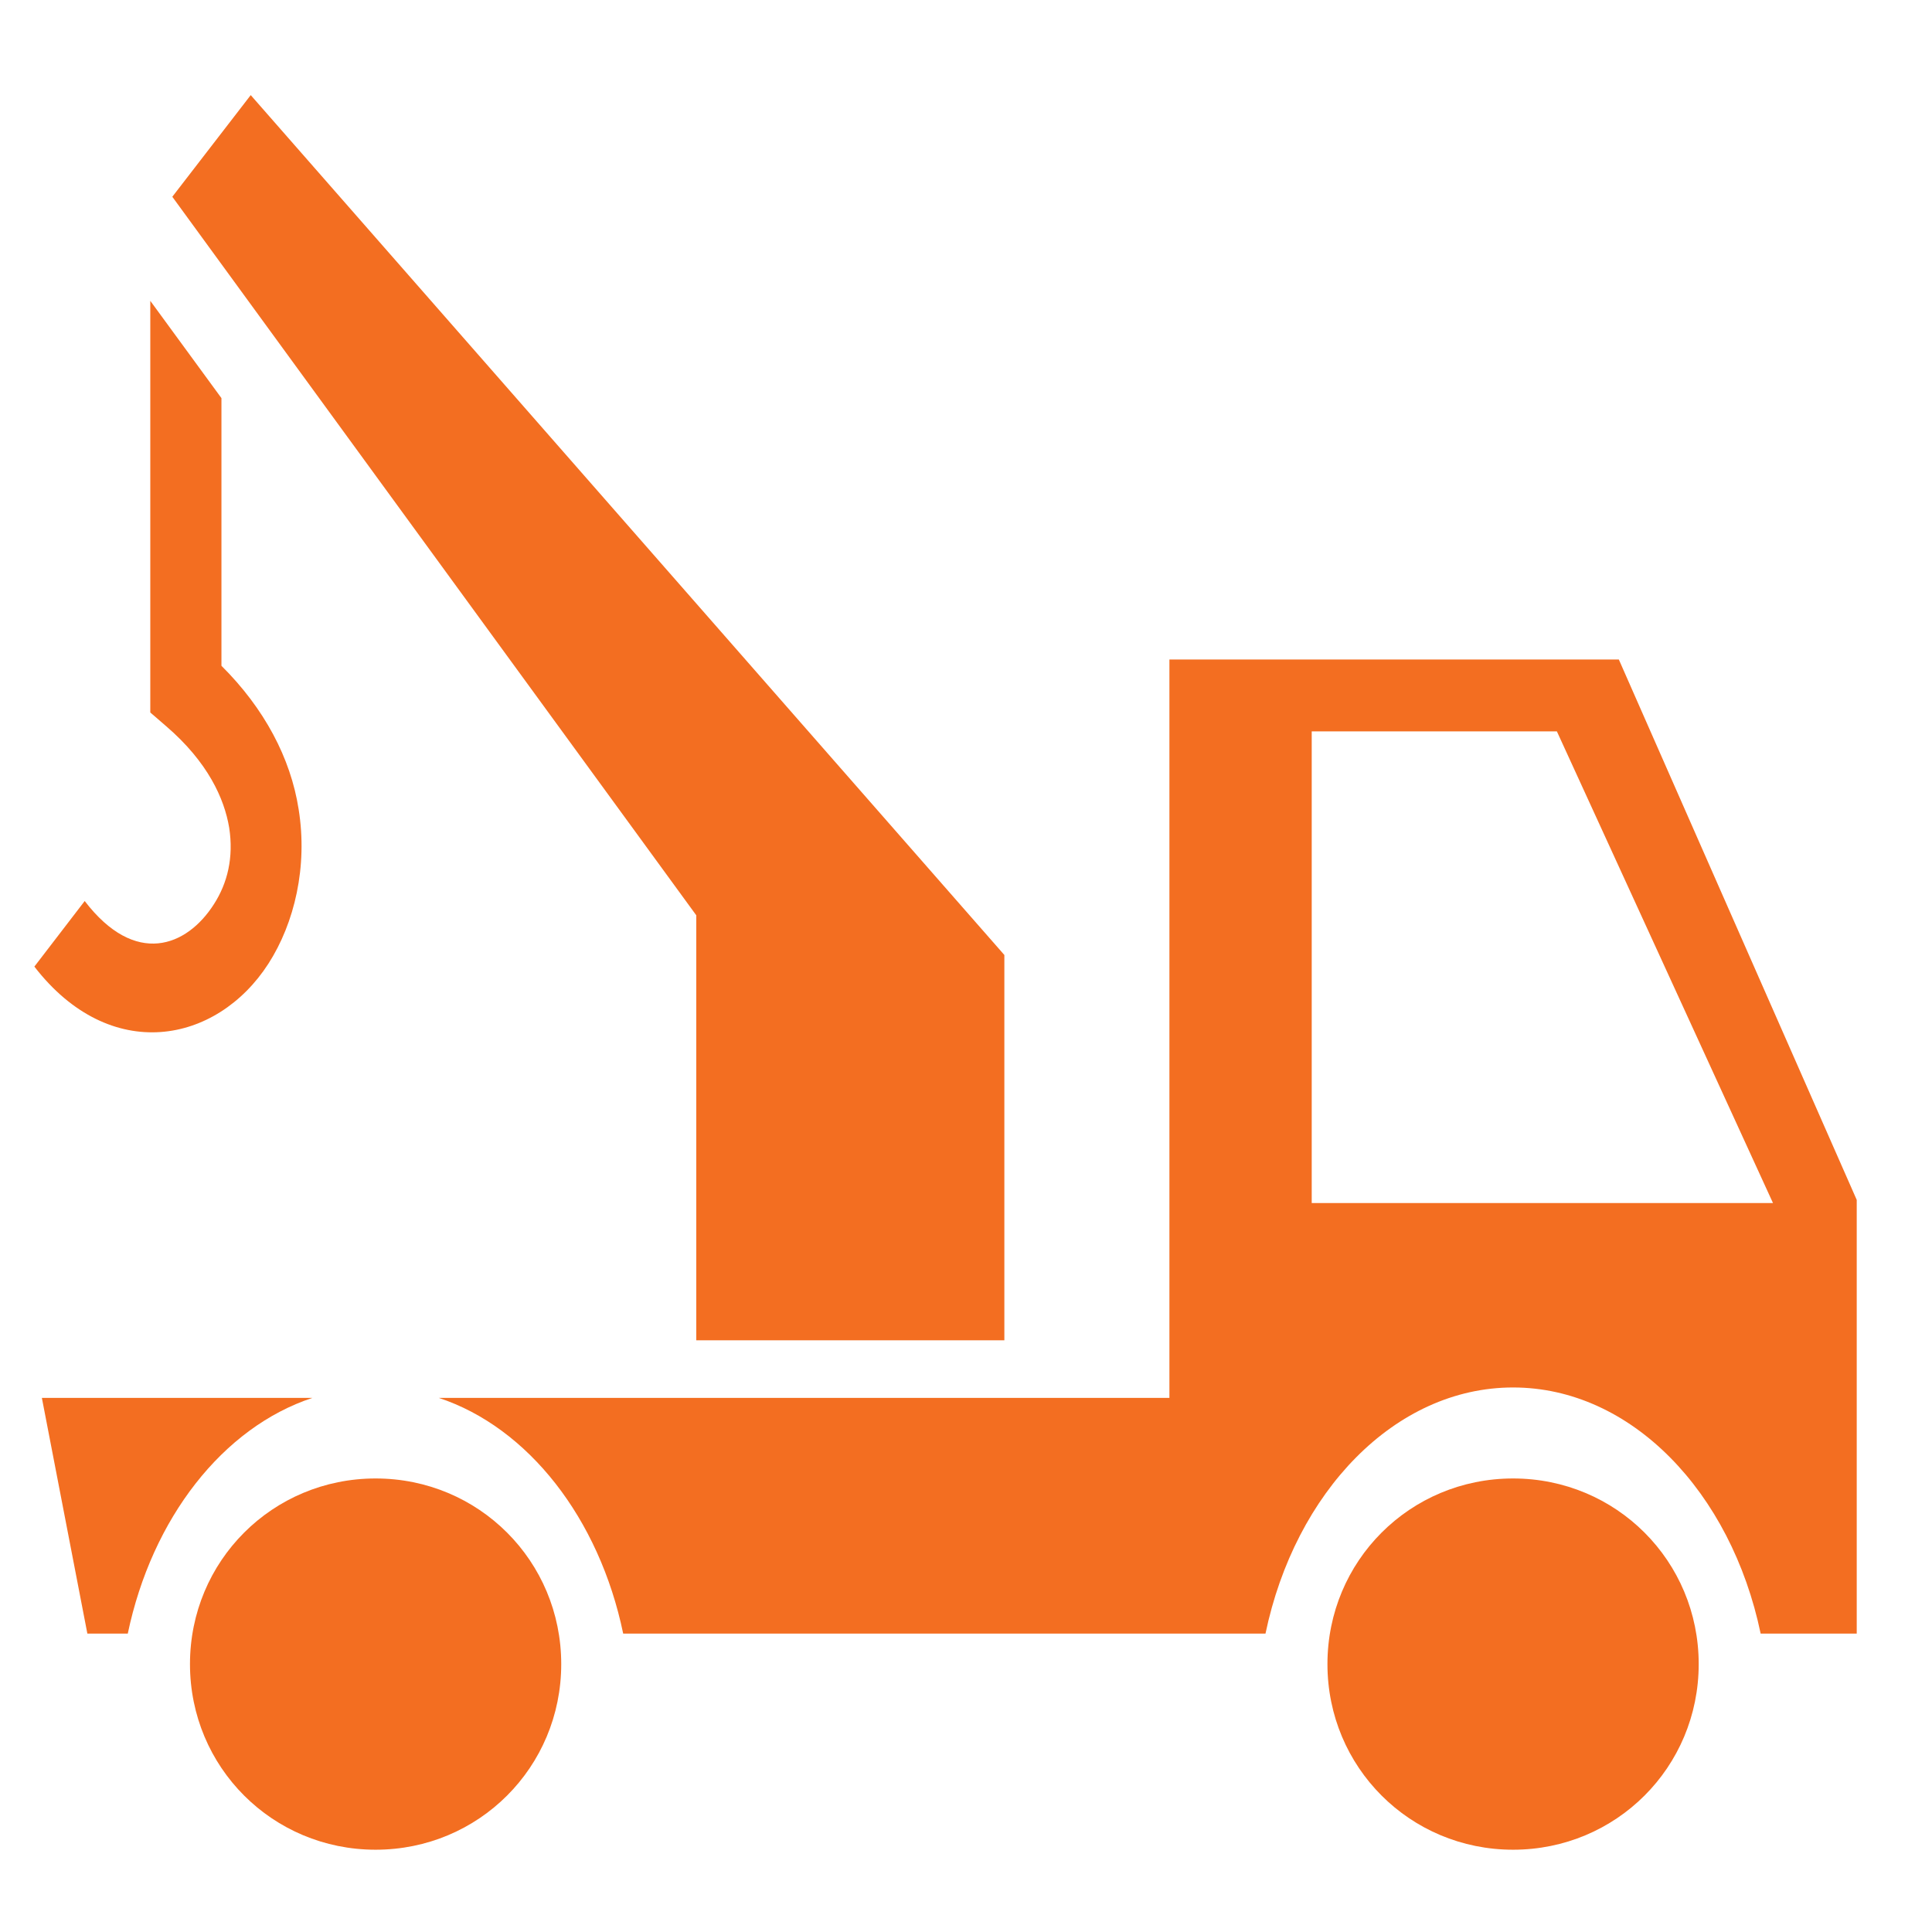
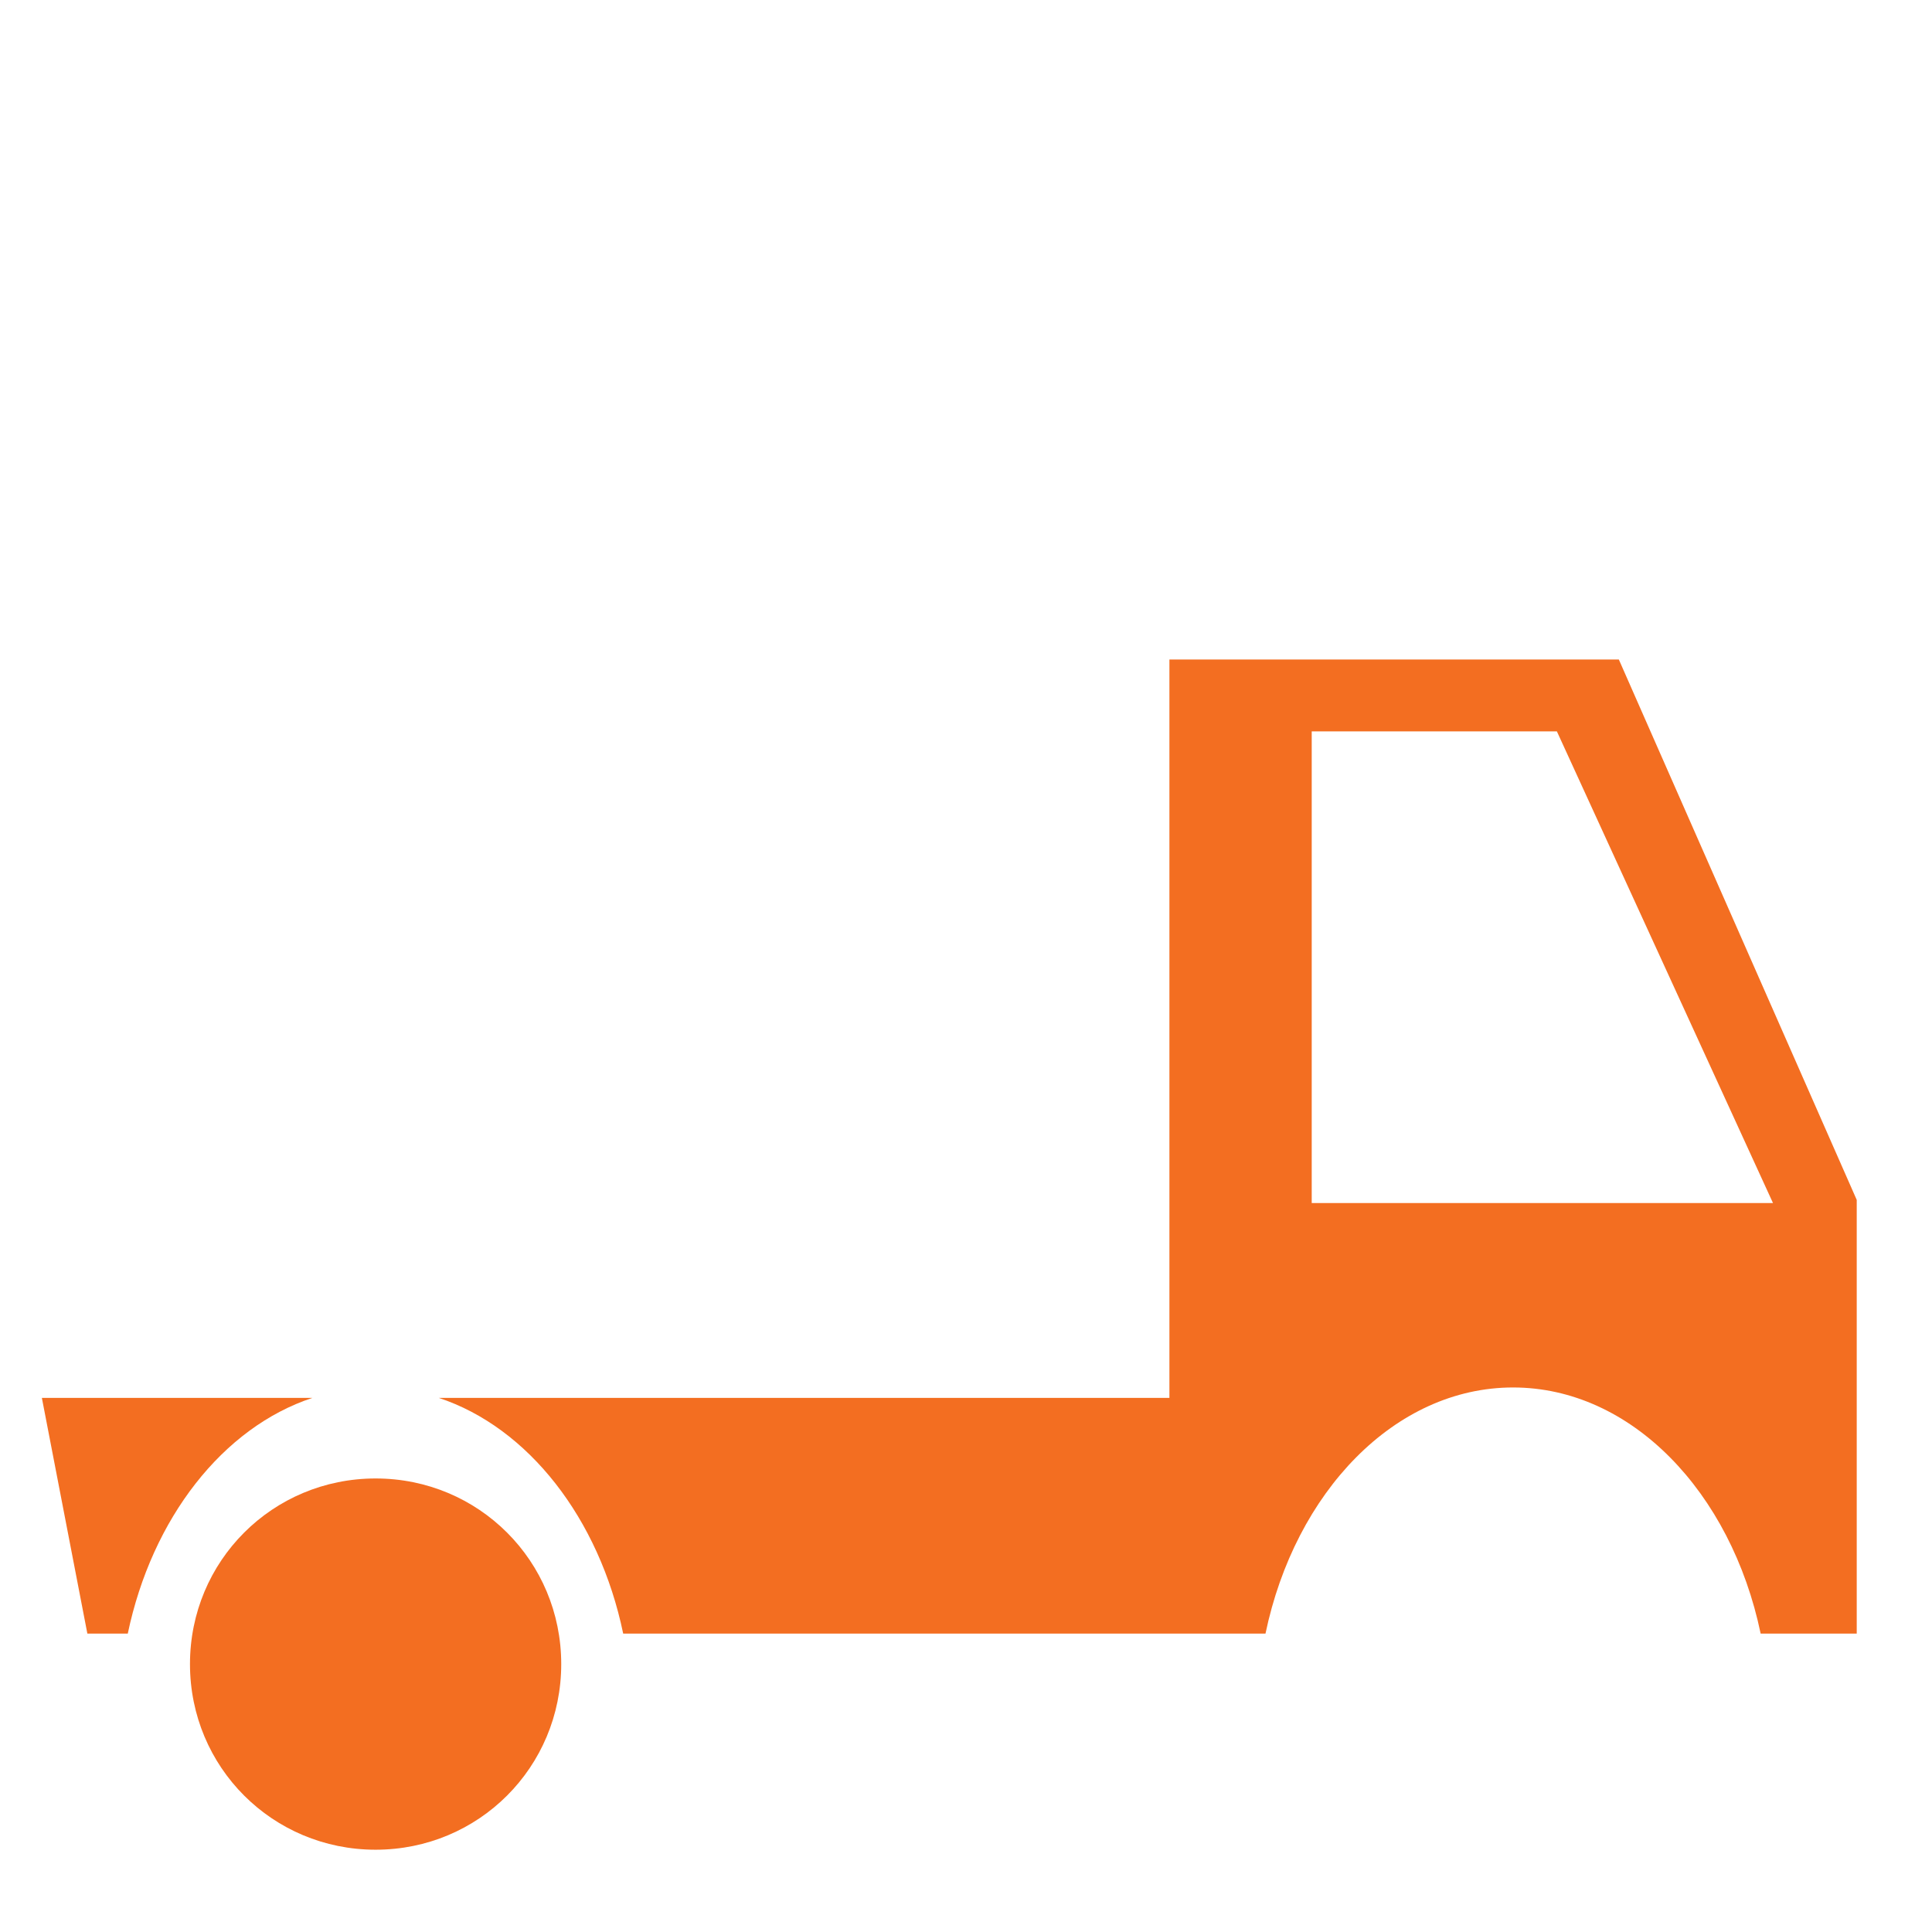
<svg xmlns="http://www.w3.org/2000/svg" xml:space="preserve" width="32px" height="32px" version="1.1" style="shape-rendering:geometricPrecision; text-rendering:geometricPrecision; image-rendering:optimizeQuality; fill-rule:evenodd; clip-rule:evenodd" viewBox="0 0 79.83 79.83">
  <defs>
    <style type="text/css">
   
    .fil0 {fill:none}
    .fil1 {fill:#F36E21}
   
  </style>
  </defs>
  <g id="Capa_x0020_1">
    <rect class="fil0" width="79.83" height="79.83" />
-     <path id="tow-truck-svgrepo-com.svg" class="fil1" d="M62.52 61.09c-4.26,0 -7.67,3.41 -7.67,7.67 0,4.26 3.41,7.67 7.67,7.67 4.26,0 7.67,-3.41 7.67,-7.67 0,-4.26 -3.41,-7.67 -7.67,-7.67z" />
    <path id="tow-truck-svgrepo-com.svg_0" class="fil1" d="M15.52 61.09c-4.26,0 -7.67,3.41 -7.67,7.67 0,4.26 3.41,7.67 7.67,7.67 4.26,0 7.67,-3.41 7.67,-7.67 0,-4.26 -3.41,-7.67 -7.67,-7.67z" />
    <path id="tow-truck-svgrepo-com.svg_1" class="fil1" d="M1.73 57.76l1.88 9.74 1.67 0c1,-4.77 3.93,-8.52 7.63,-9.74l-11.18 0z" />
    <path id="tow-truck-svgrepo-com.svg_2" class="fil1" d="M54.2 30.22l10.13 0 8.93 19.49 -19.06 0 0 -17.58 0 -1.91zm-5.88 -2.97l0 30.51 -30.19 0c3.69,1.22 6.63,4.97 7.62,9.74l26.54 0c1.22,-5.85 5.35,-10.17 10.23,-10.17 4.88,0 9.01,4.32 10.23,10.17l3.97 0 0 -17.92 -9.83 -22.33 -18.57 0z" />
-     <path id="tow-truck-svgrepo-com.svg_3" class="fil1" d="M6.21 12.43l0 17.01 0.66 0.57c1.72,1.48 2.4,2.99 2.6,4.19 0.19,1.23 -0.07,2.29 -0.63,3.16 -1.12,1.76 -3.25,2.6 -5.34,-0.13l-2.08 2.71c3.13,4.05 7.53,3.2 9.67,-0.12 1.08,-1.68 1.63,-4.01 1.25,-6.38 -0.33,-2.12 -1.42,-4.17 -3.19,-5.93l0 -11.06 -2.94 -4.02z" />
-     <polygon id="tow-truck-svgrepo-com.svg_4" class="fil1" points="10.36,3.93 7.12,8.13 28.77,37.82 28.77,55.38 41.5,55.38 41.5,39.46 " />
  </g>
</svg>